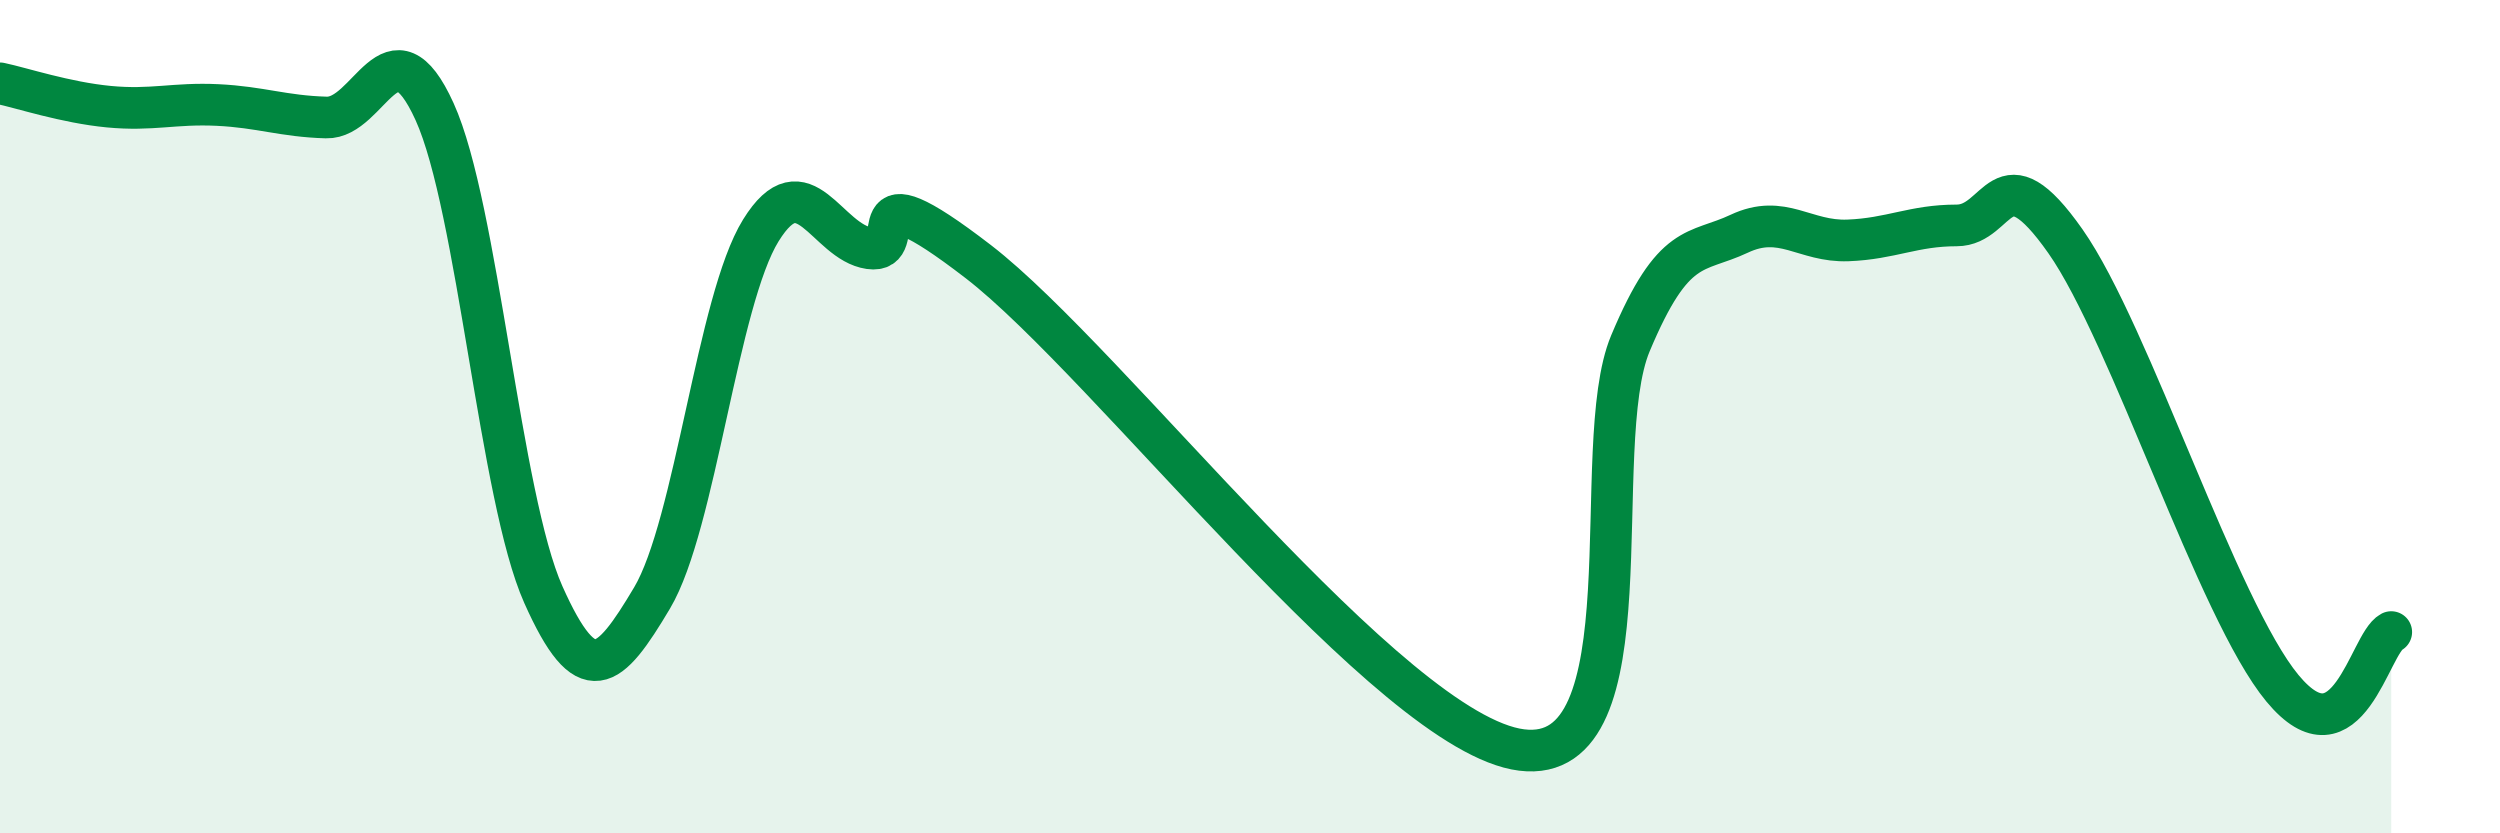
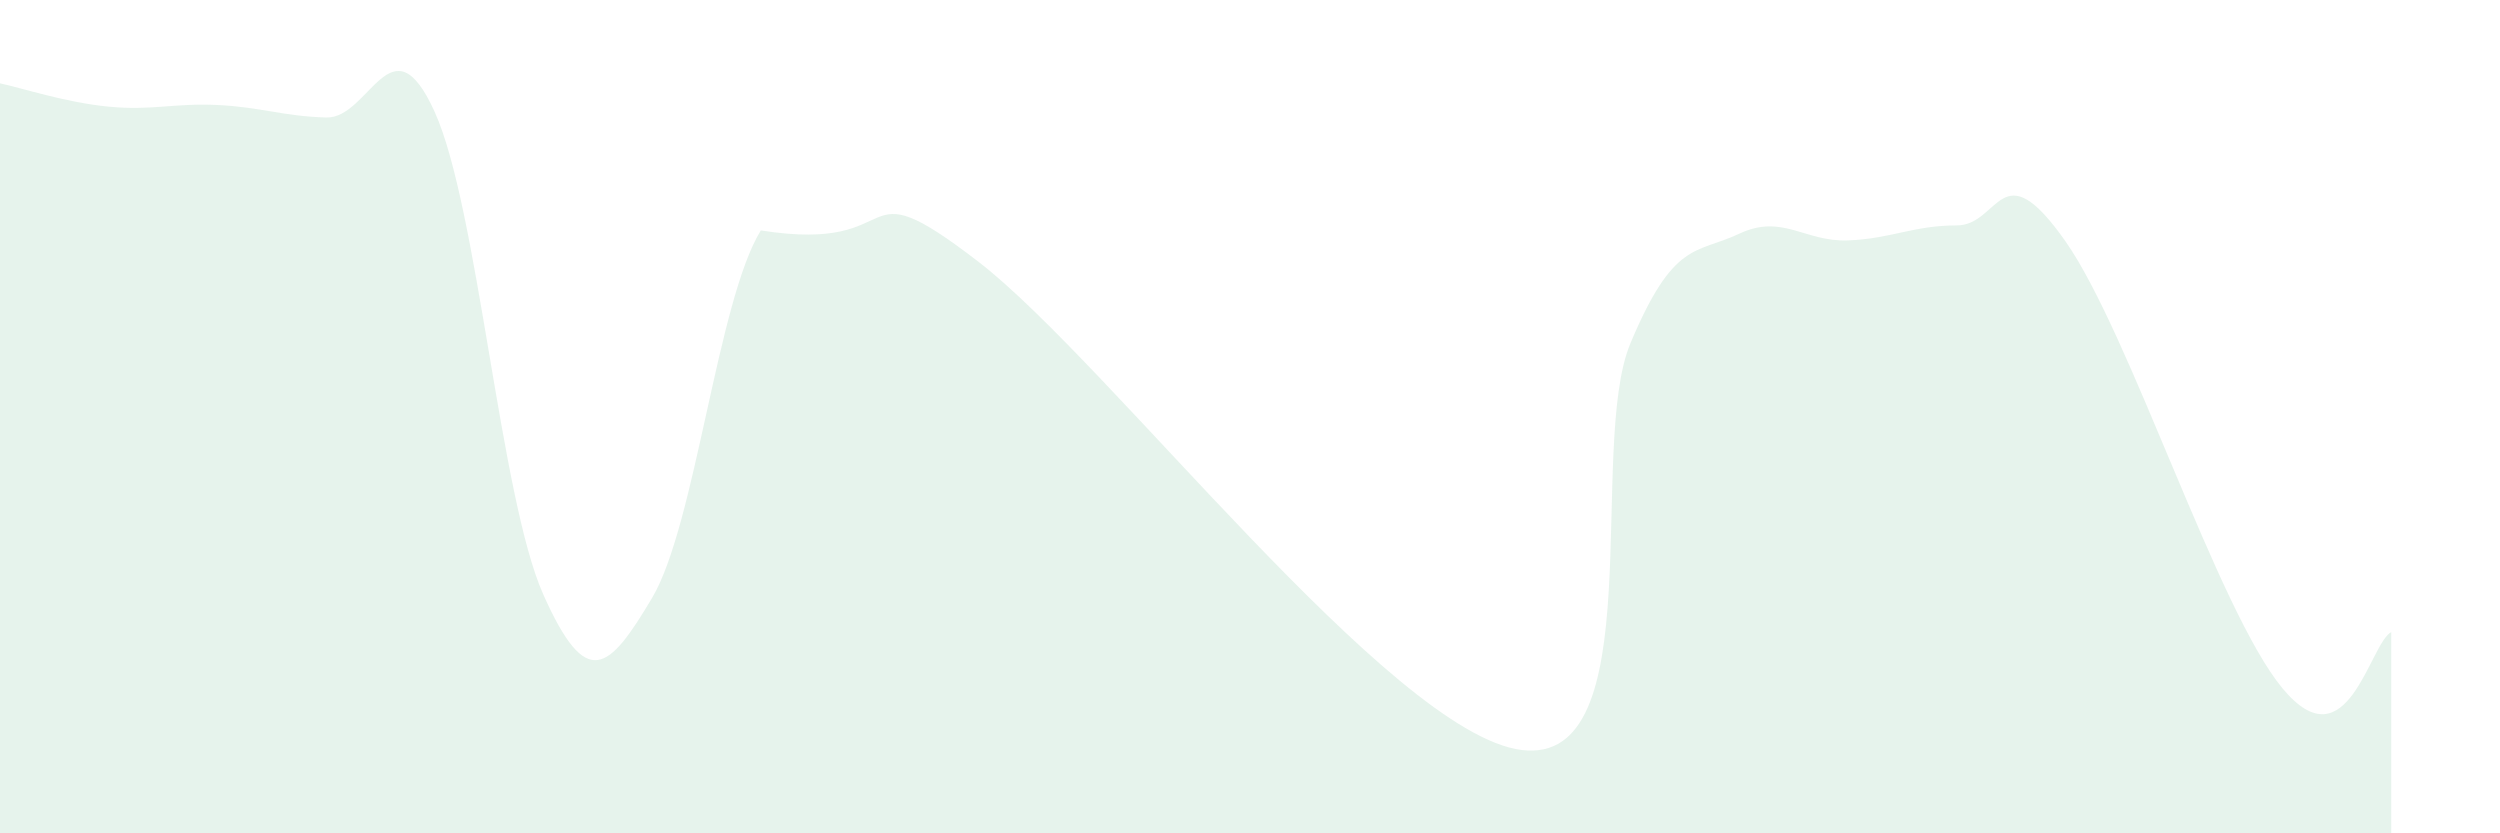
<svg xmlns="http://www.w3.org/2000/svg" width="60" height="20" viewBox="0 0 60 20">
-   <path d="M 0,2 C 0.52,2.11 1.57,2.46 2.61,2.56 C 3.65,2.66 4.18,2.47 5.22,2.52 C 6.26,2.57 6.79,2.79 7.83,2.82 C 8.87,2.85 9.39,0.39 10.43,2.68 C 11.47,4.97 12,11.94 13.04,14.27 C 14.08,16.6 14.61,16.1 15.65,14.35 C 16.69,12.6 17.22,7.21 18.26,5.53 C 19.3,3.85 19.83,5.81 20.87,5.96 C 21.91,6.11 20.35,3.87 23.48,6.28 C 26.61,8.69 33.39,17.61 36.52,18 C 39.65,18.39 38.09,10.72 39.13,8.24 C 40.17,5.76 40.7,6.1 41.74,5.61 C 42.78,5.12 43.31,5.81 44.35,5.77 C 45.39,5.73 45.92,5.41 46.96,5.41 C 48,5.41 48.01,3.57 49.57,5.79 C 51.13,8.01 53.22,14.64 54.78,16.52 C 56.34,18.4 56.87,15.44 57.39,15.17L57.39 20L0 20Z" fill="#008740" opacity="0.1" stroke-linecap="round" stroke-linejoin="round" />
-   <path d="M 0,2 C 0.52,2.11 1.57,2.46 2.61,2.56 C 3.65,2.66 4.18,2.47 5.22,2.52 C 6.26,2.57 6.79,2.79 7.83,2.82 C 8.87,2.85 9.39,0.39 10.43,2.68 C 11.47,4.97 12,11.94 13.04,14.27 C 14.08,16.6 14.61,16.1 15.65,14.35 C 16.69,12.6 17.22,7.21 18.26,5.53 C 19.3,3.85 19.83,5.81 20.87,5.96 C 21.91,6.11 20.35,3.87 23.48,6.28 C 26.61,8.69 33.39,17.61 36.52,18 C 39.65,18.39 38.09,10.72 39.13,8.24 C 40.17,5.76 40.7,6.1 41.74,5.61 C 42.78,5.12 43.31,5.81 44.35,5.77 C 45.39,5.73 45.92,5.41 46.96,5.41 C 48,5.41 48.01,3.57 49.57,5.79 C 51.13,8.01 53.22,14.64 54.78,16.52 C 56.34,18.4 56.87,15.44 57.39,15.17" stroke="#008740" stroke-width="1" fill="none" stroke-linecap="round" stroke-linejoin="round" />
+   <path d="M 0,2 C 0.52,2.11 1.57,2.46 2.61,2.56 C 3.65,2.66 4.18,2.47 5.22,2.52 C 6.26,2.57 6.79,2.79 7.83,2.82 C 8.87,2.85 9.39,0.39 10.43,2.68 C 11.47,4.97 12,11.94 13.04,14.27 C 14.08,16.6 14.61,16.1 15.65,14.35 C 16.69,12.6 17.22,7.21 18.26,5.53 C 21.91,6.11 20.35,3.87 23.48,6.28 C 26.61,8.69 33.39,17.61 36.52,18 C 39.65,18.39 38.09,10.72 39.13,8.24 C 40.17,5.76 40.7,6.1 41.74,5.61 C 42.78,5.12 43.31,5.81 44.35,5.77 C 45.39,5.73 45.92,5.41 46.96,5.41 C 48,5.41 48.01,3.57 49.57,5.79 C 51.13,8.01 53.22,14.64 54.78,16.52 C 56.34,18.4 56.87,15.44 57.39,15.17L57.39 20L0 20Z" fill="#008740" opacity="0.1" stroke-linecap="round" stroke-linejoin="round" />
</svg>